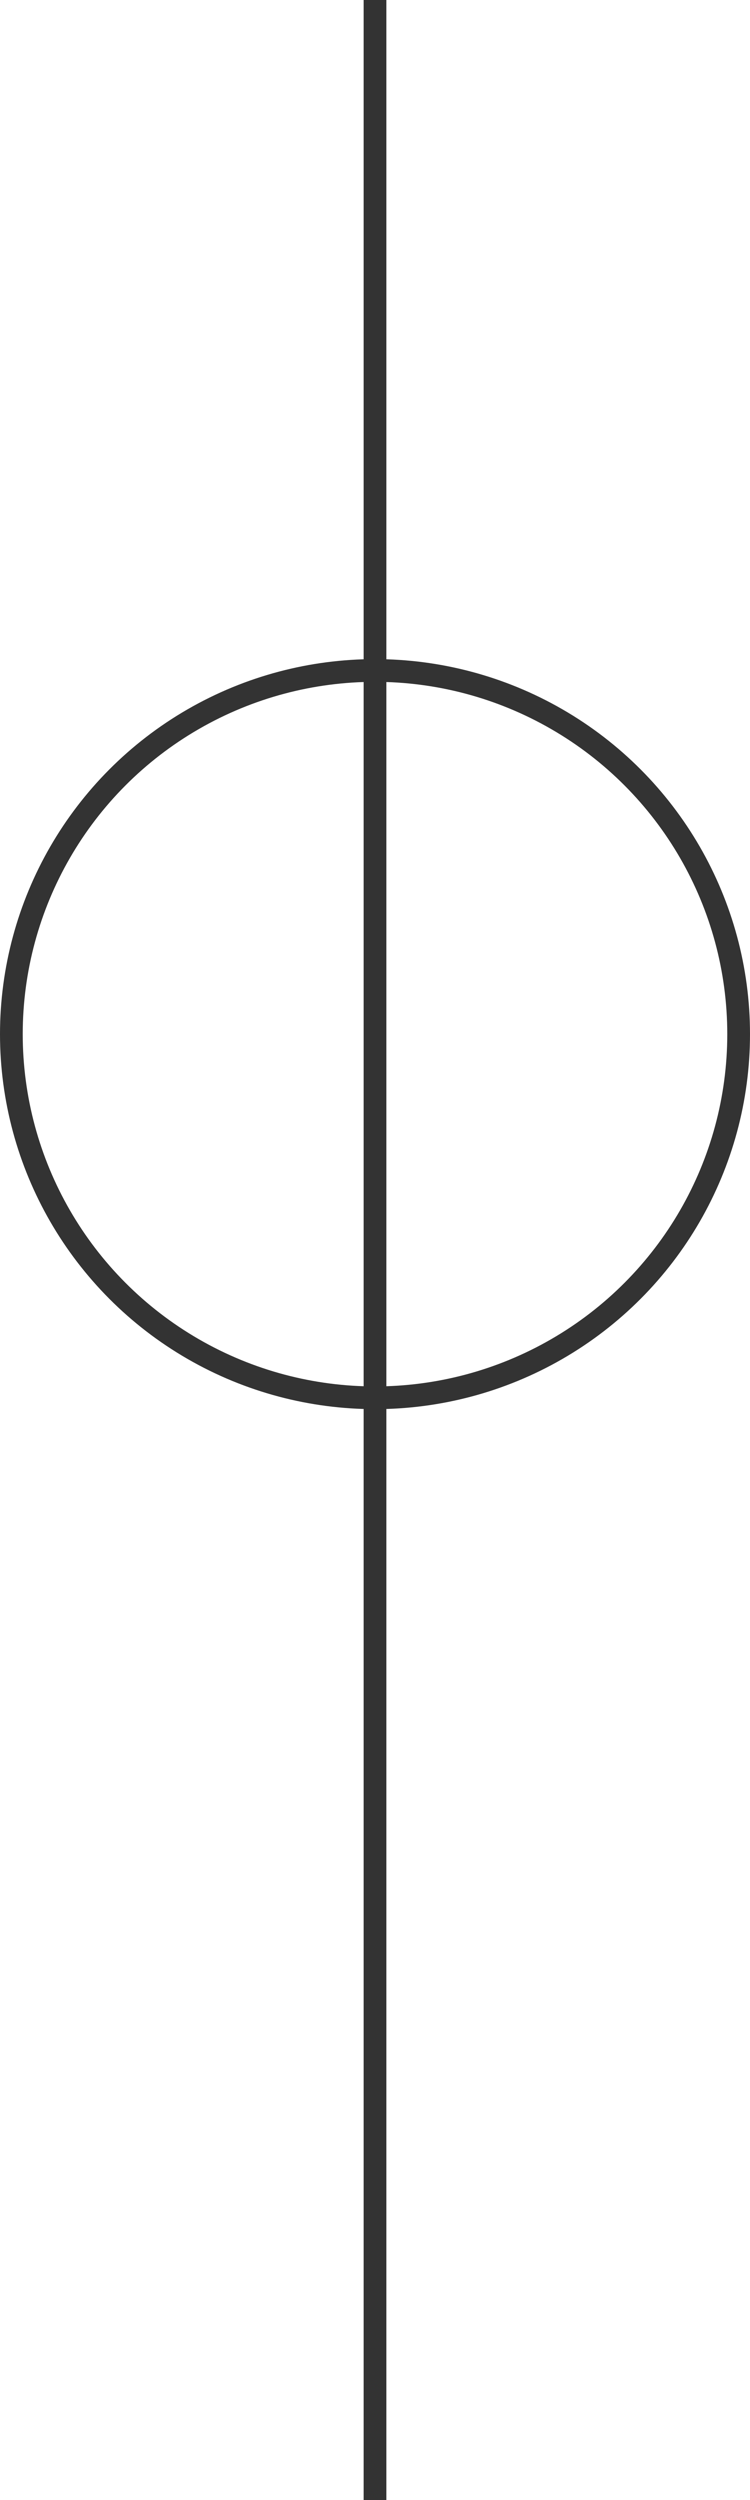
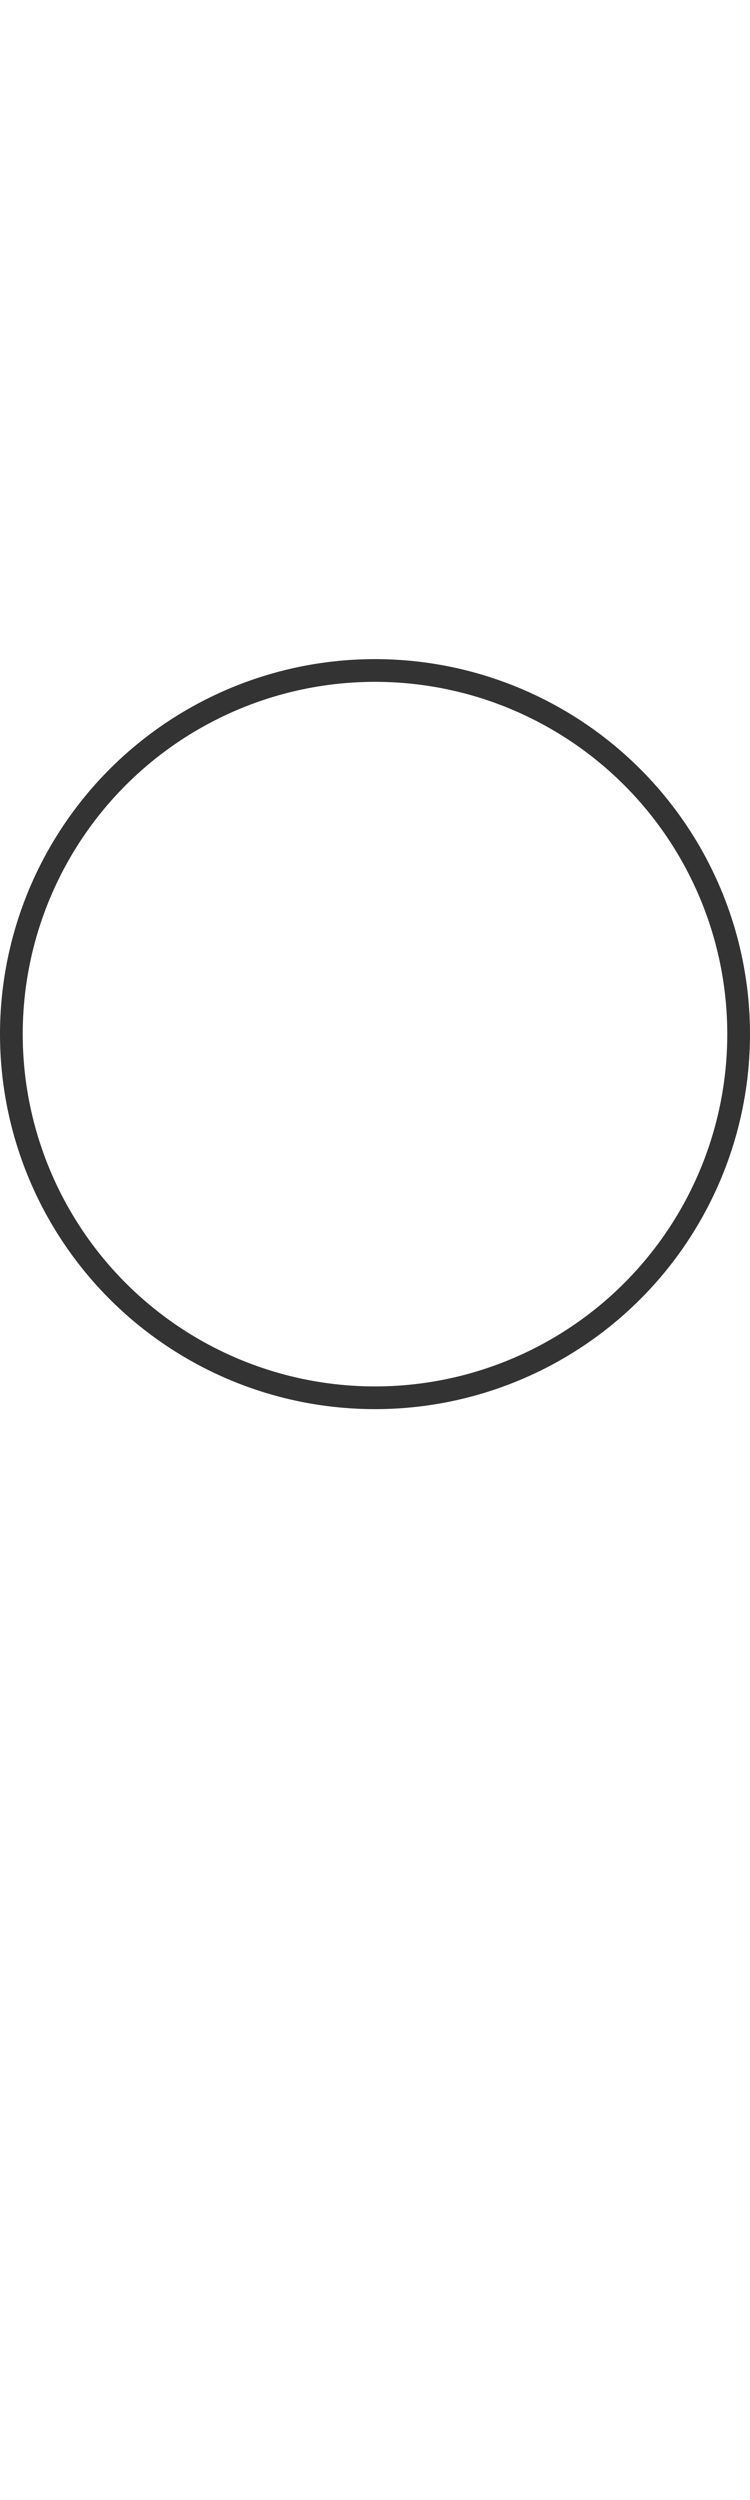
<svg xmlns="http://www.w3.org/2000/svg" width="33" height="110" viewBox="0 0 33 110" fill="none">
-   <line x1="16.5" y1="2.18557e-08" x2="16.5" y2="110" stroke="#333333" />
  <circle cx="16.5" cy="45.5" r="16" stroke="#333333" />
</svg>